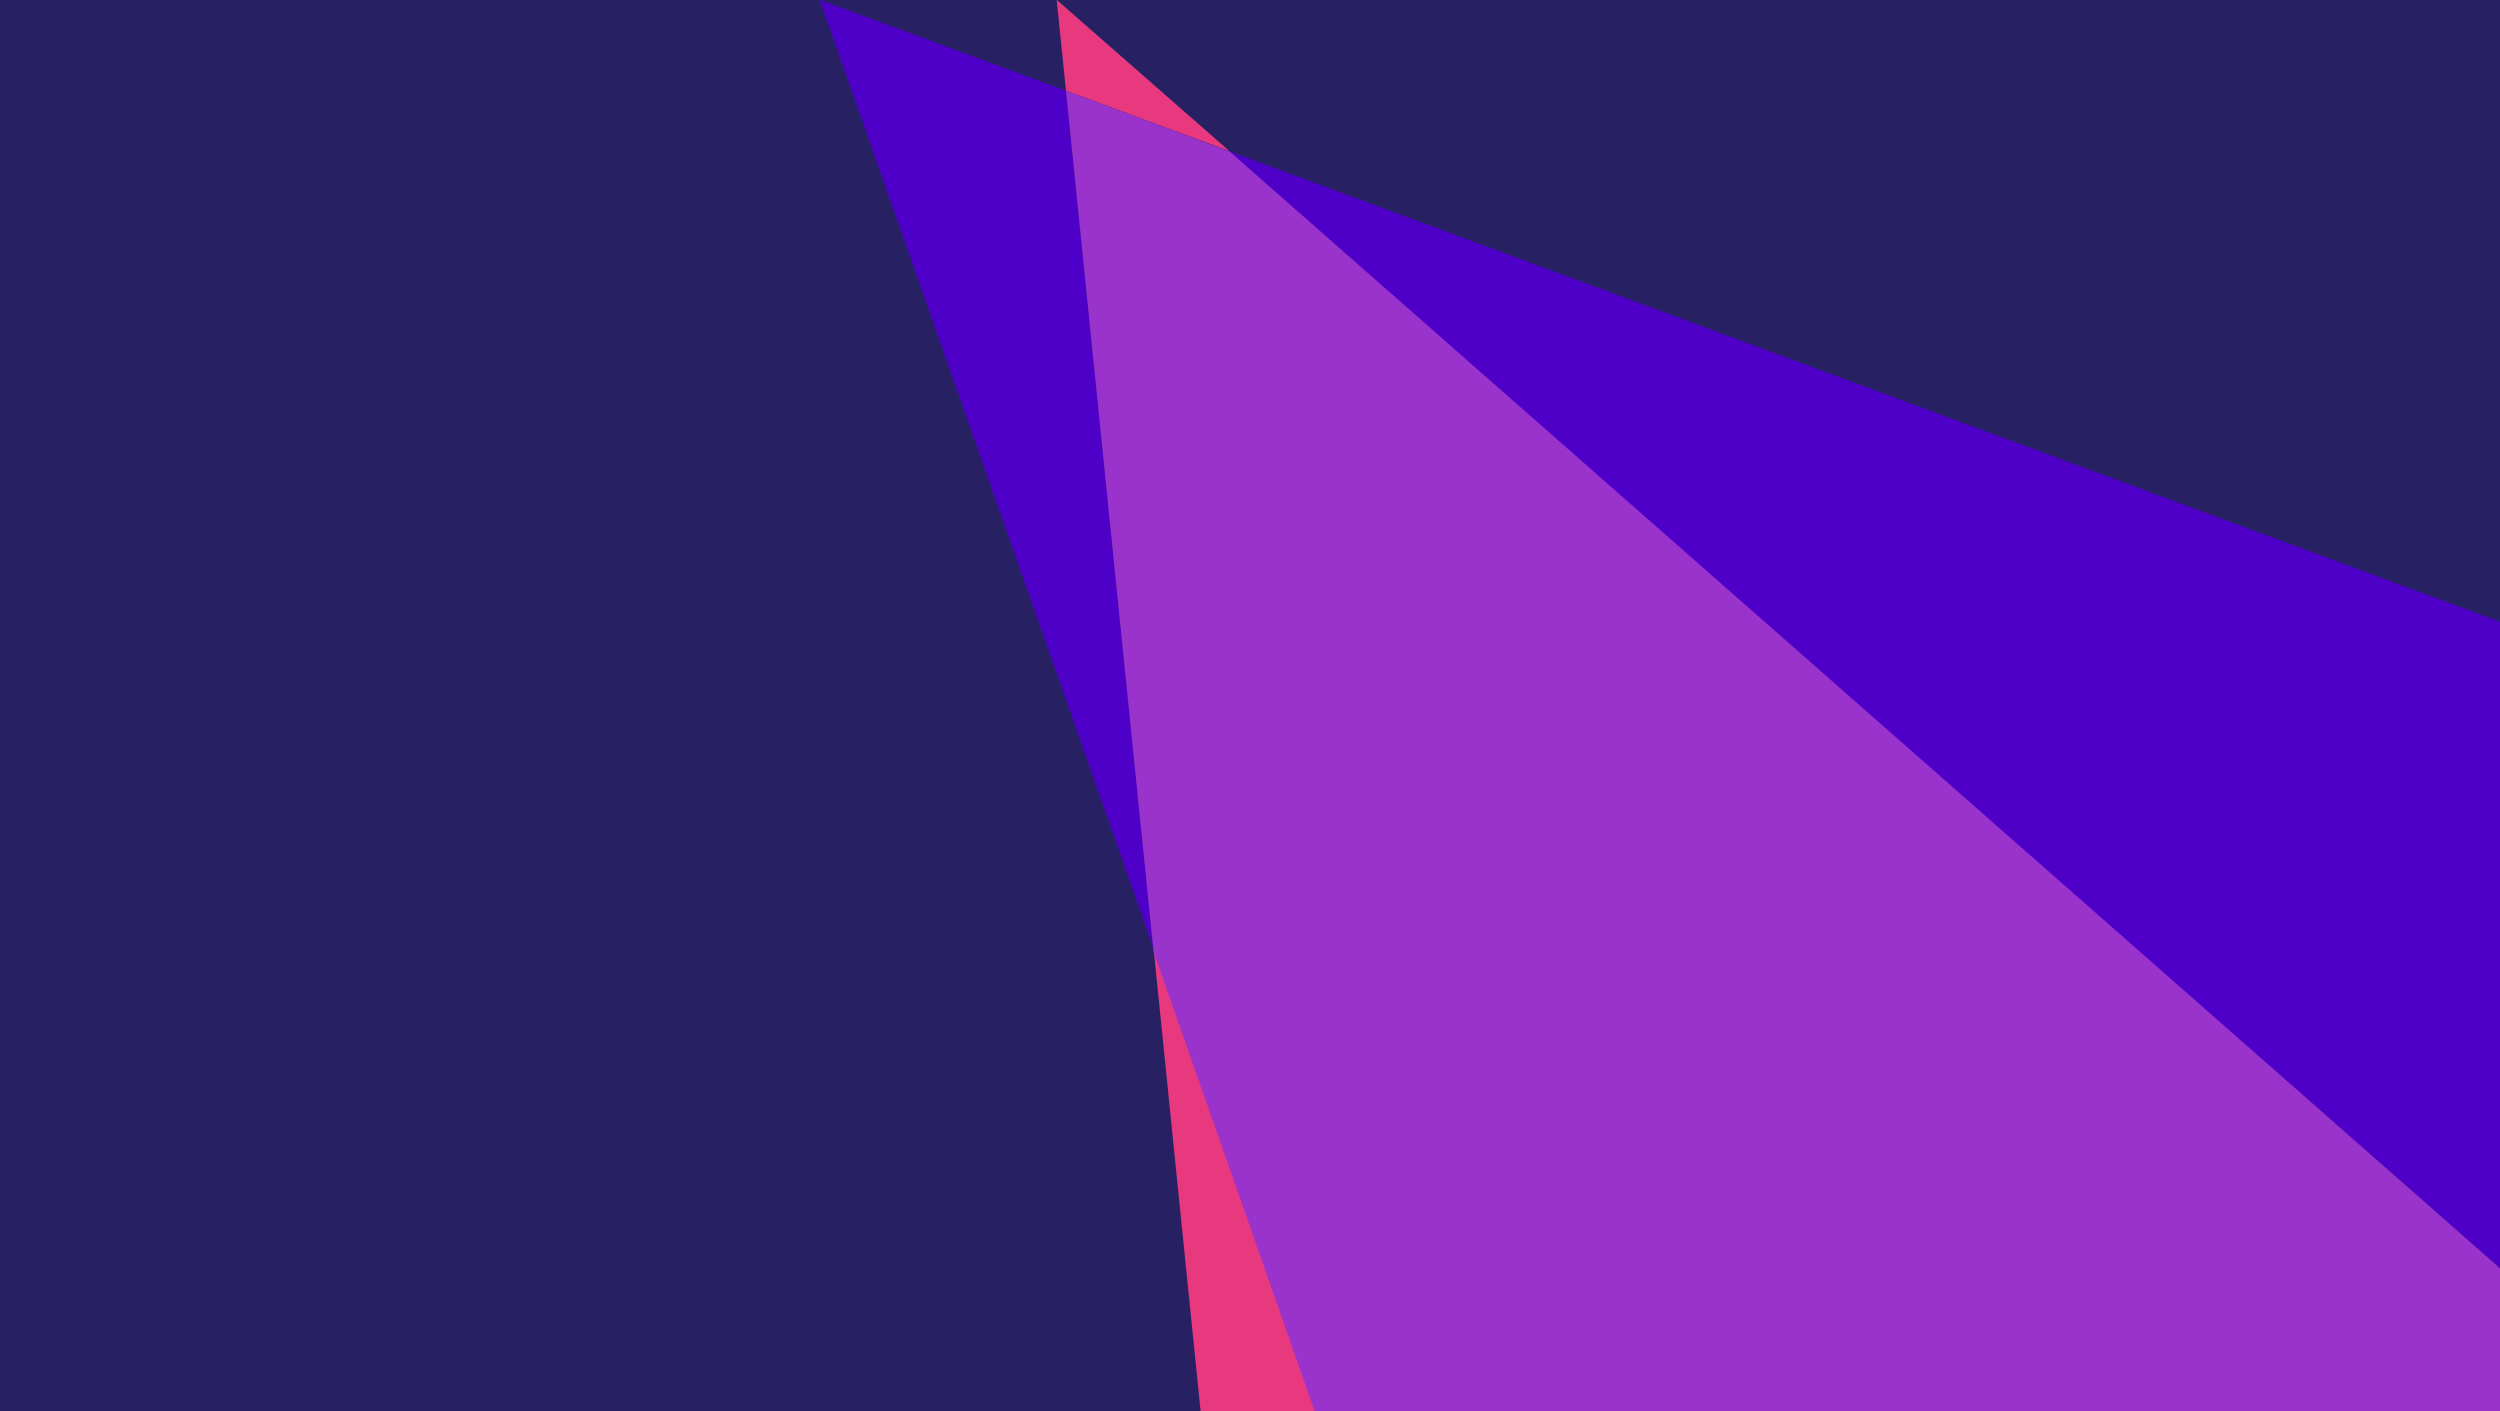
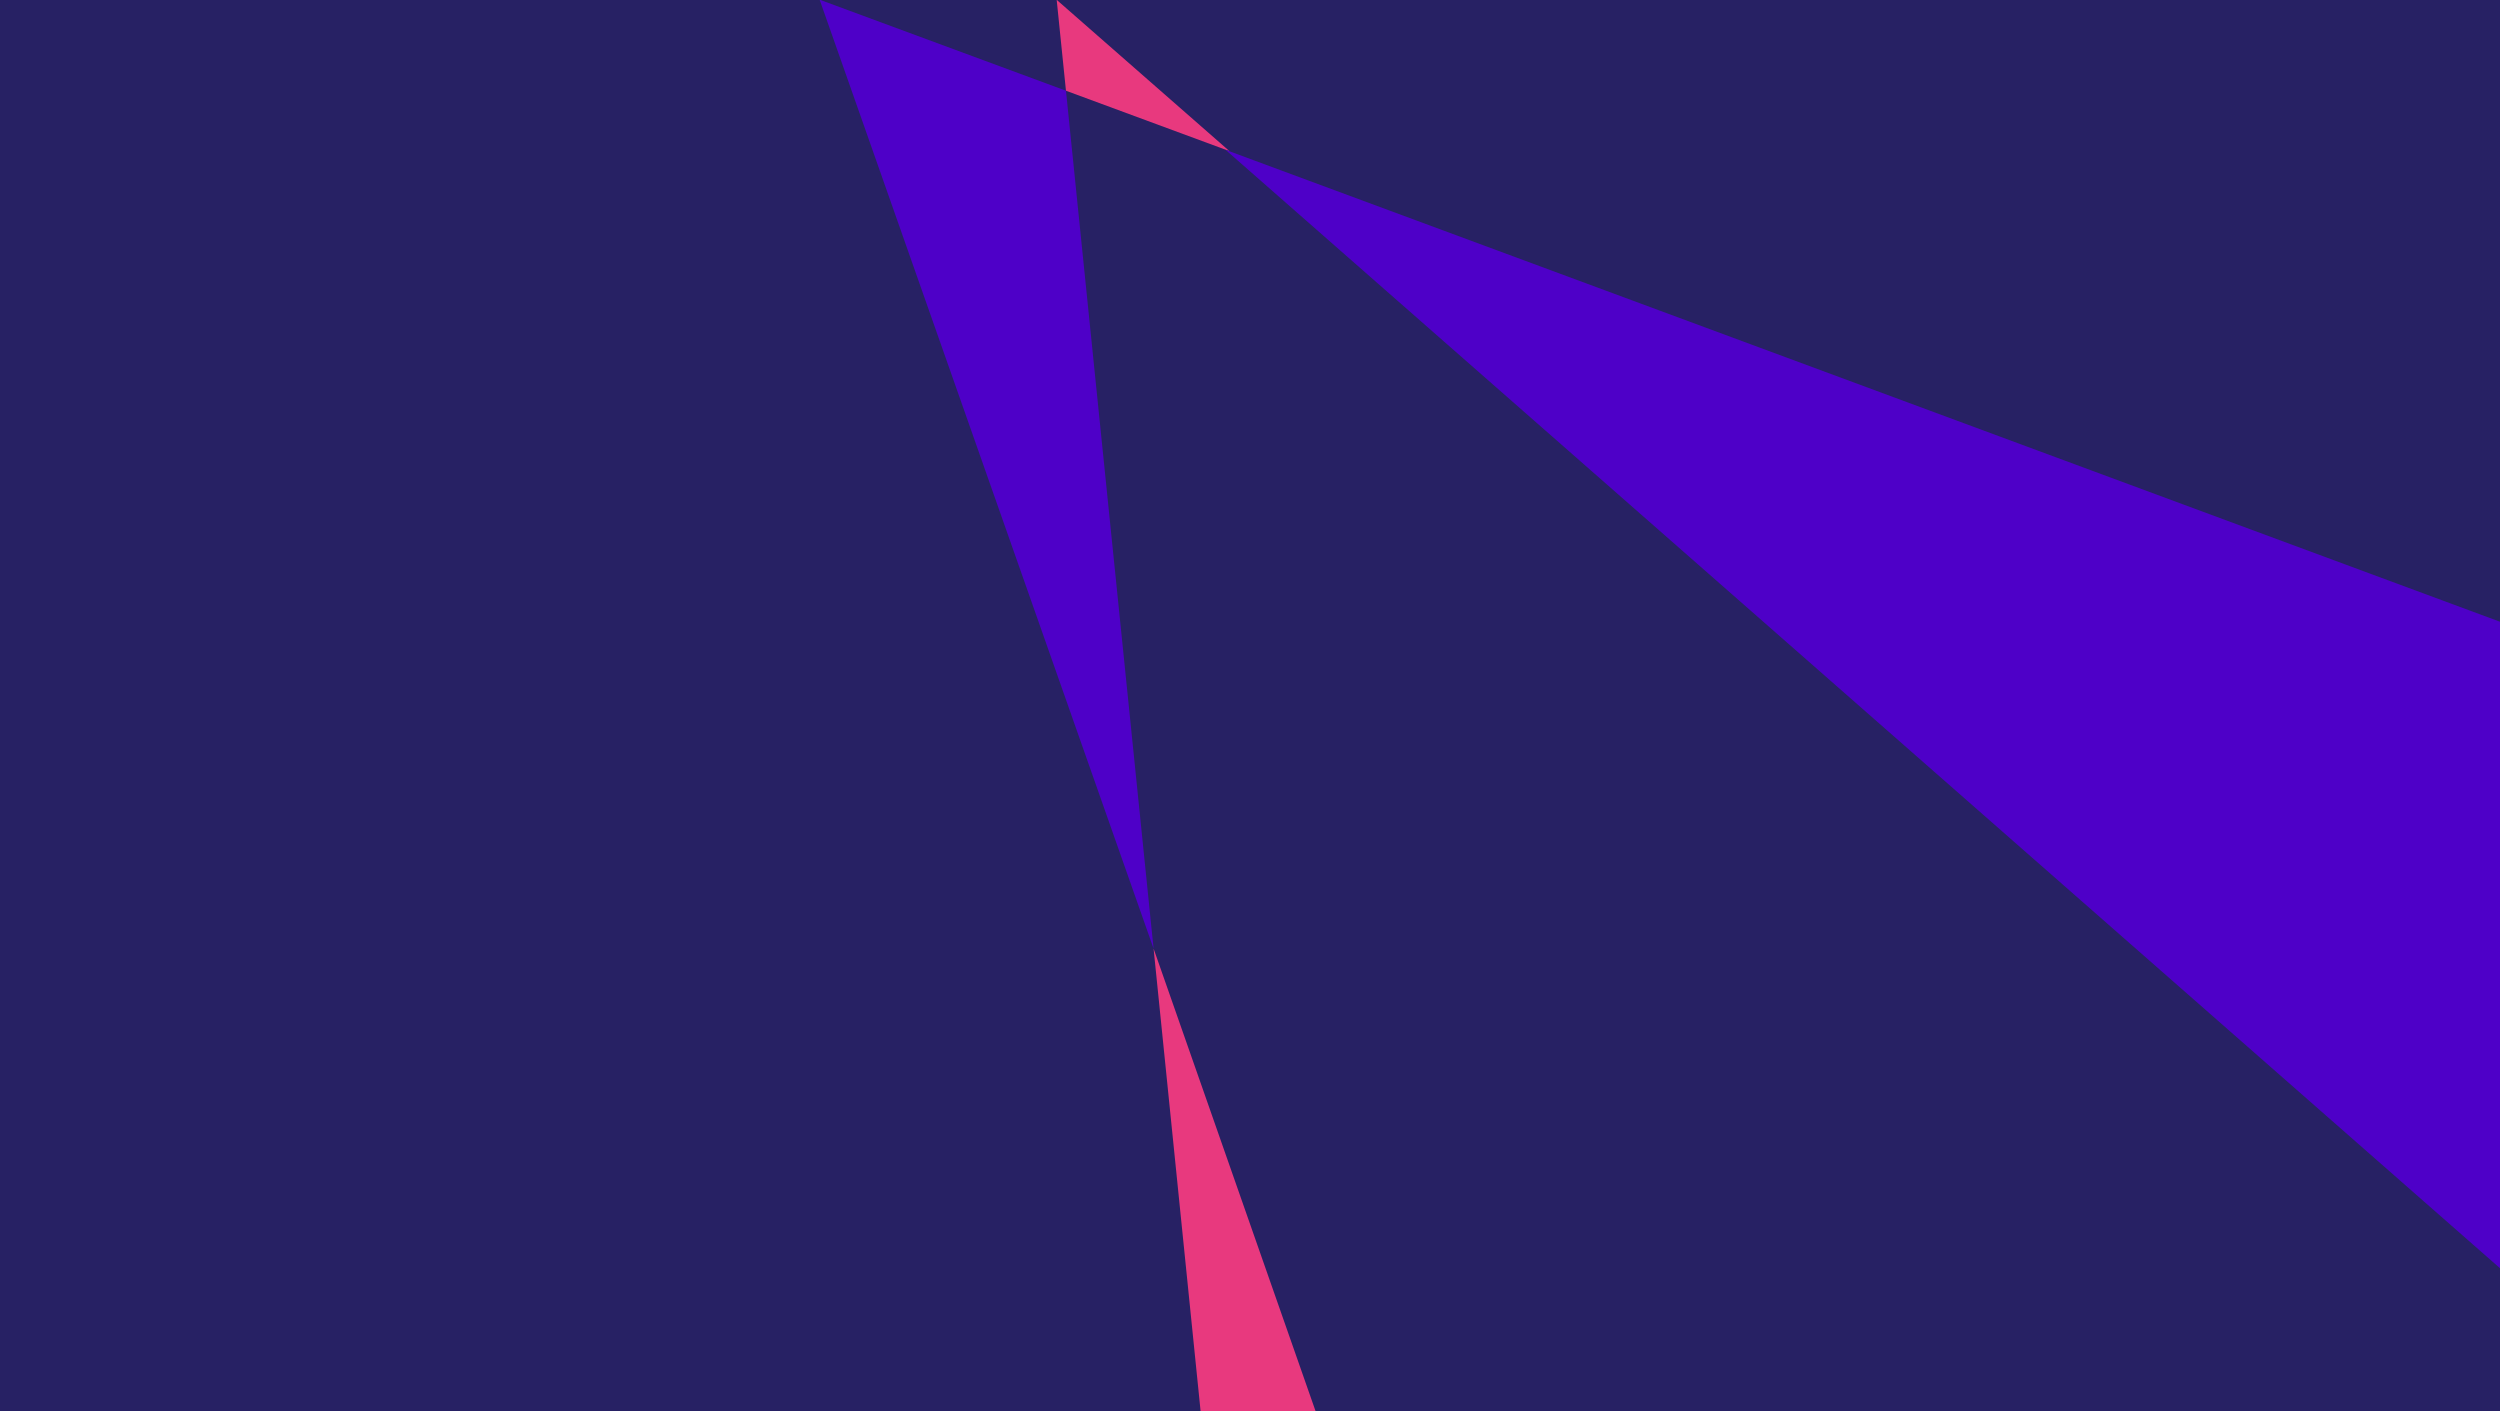
<svg xmlns="http://www.w3.org/2000/svg" width="1920" height="1084">
  <path fill="#272164" d="M0-.48h1920V1084H0z" />
  <path fill="#4e00c8" d="m629.47-.24 256.48 728.77-67.29-658.85L629.47-.24z" />
  <path fill="#e8397e" d="m811.53-.13 7.13 69.81 125.56 46.39L811.53-.13zM1010.44 1084 885.95 728.53 922.08 1084h88.36z" />
  <path fill="#4e00c8" d="M1920 477.501 941.22 115.07 1920 974V477.501z" />
-   <path fill="#93c" d="M1920 974.01 944.22 116.24 818.66 69.68l67.29 661.3L1009.74 1084H1920V974.01z" />
</svg>